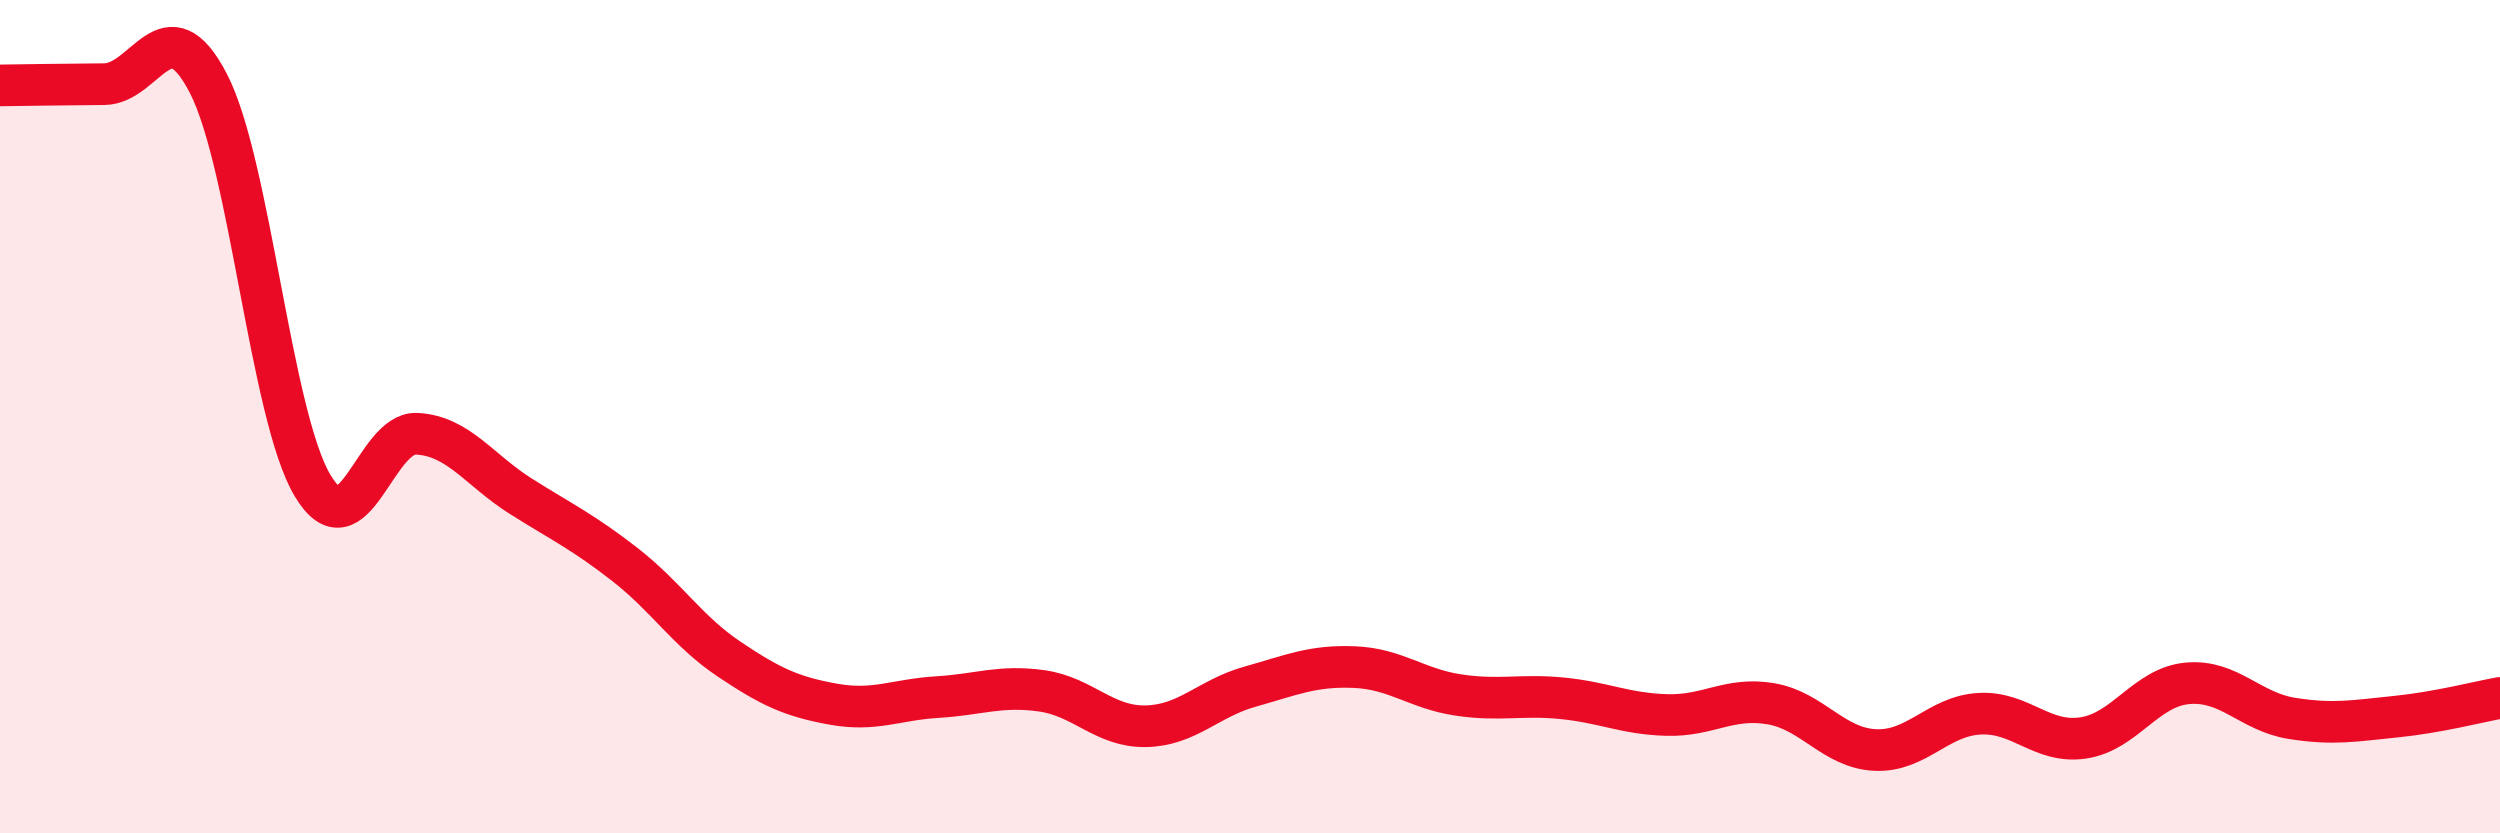
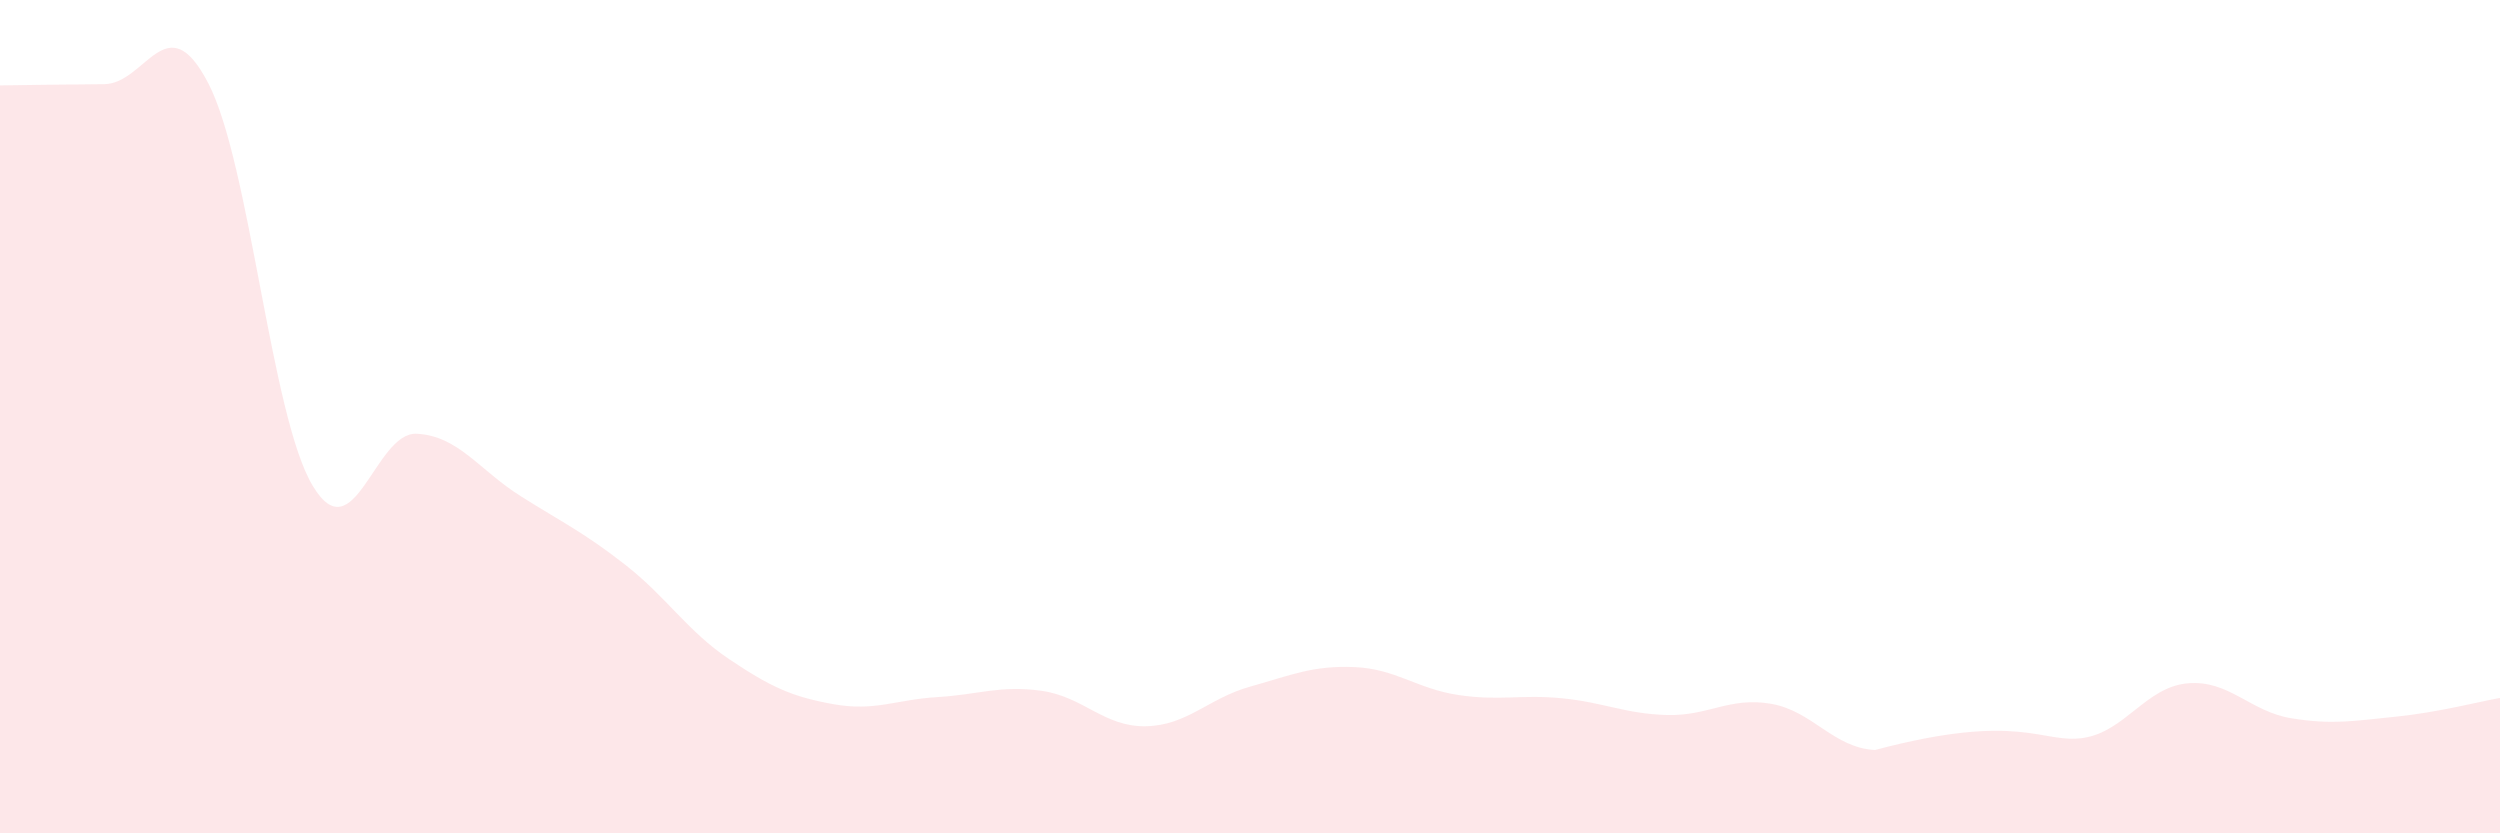
<svg xmlns="http://www.w3.org/2000/svg" width="60" height="20" viewBox="0 0 60 20">
-   <path d="M 0,2.05 C 0.5,2.04 1.5,2.03 2.5,2.02 C 3.5,2.01 4,0.07 5,2 C 6,3.93 6.5,9.97 7.5,11.65 C 8.5,13.33 9,10.36 10,10.41 C 11,10.46 11.5,11.28 12.5,11.91 C 13.5,12.54 14,12.77 15,13.55 C 16,14.33 16.5,15.15 17.5,15.82 C 18.5,16.49 19,16.72 20,16.9 C 21,17.08 21.5,16.79 22.5,16.73 C 23.5,16.67 24,16.44 25,16.58 C 26,16.72 26.5,17.45 27.5,17.43 C 28.5,17.41 29,16.76 30,16.48 C 31,16.2 31.5,15.97 32.5,16.01 C 33.5,16.05 34,16.53 35,16.68 C 36,16.83 36.5,16.66 37.5,16.76 C 38.5,16.86 39,17.13 40,17.16 C 41,17.19 41.5,16.72 42.5,16.89 C 43.5,17.06 44,17.95 45,18 C 46,18.05 46.5,17.19 47.5,17.13 C 48.5,17.07 49,17.86 50,17.71 C 51,17.56 51.5,16.49 52.5,16.4 C 53.5,16.31 54,17.08 55,17.24 C 56,17.4 56.5,17.3 57.5,17.2 C 58.5,17.1 59.5,16.84 60,16.75L60 20L0 20Z" fill="#EB0A25" opacity="0.1" stroke-linecap="round" stroke-linejoin="round" />
-   <path d="M 0,2.05 C 0.5,2.04 1.5,2.03 2.5,2.02 C 3.5,2.01 4,0.07 5,2 C 6,3.93 6.5,9.97 7.5,11.65 C 8.5,13.33 9,10.36 10,10.41 C 11,10.46 11.5,11.28 12.5,11.91 C 13.5,12.54 14,12.77 15,13.55 C 16,14.33 16.5,15.15 17.5,15.82 C 18.5,16.49 19,16.72 20,16.9 C 21,17.08 21.5,16.79 22.5,16.73 C 23.5,16.67 24,16.44 25,16.58 C 26,16.72 26.5,17.45 27.5,17.43 C 28.5,17.41 29,16.76 30,16.48 C 31,16.2 31.5,15.97 32.5,16.01 C 33.5,16.05 34,16.53 35,16.68 C 36,16.83 36.5,16.66 37.5,16.76 C 38.5,16.86 39,17.13 40,17.16 C 41,17.19 41.5,16.72 42.5,16.89 C 43.5,17.06 44,17.95 45,18 C 46,18.05 46.5,17.19 47.5,17.13 C 48.5,17.07 49,17.86 50,17.71 C 51,17.56 51.5,16.49 52.5,16.4 C 53.5,16.31 54,17.08 55,17.24 C 56,17.4 56.5,17.3 57.5,17.2 C 58.5,17.1 59.5,16.84 60,16.75" stroke="#EB0A25" stroke-width="1" fill="none" stroke-linecap="round" stroke-linejoin="round" />
+   <path d="M 0,2.05 C 0.5,2.04 1.5,2.03 2.5,2.02 C 3.5,2.01 4,0.07 5,2 C 6,3.93 6.5,9.97 7.5,11.65 C 8.5,13.33 9,10.36 10,10.41 C 11,10.46 11.5,11.28 12.5,11.91 C 13.5,12.54 14,12.77 15,13.55 C 16,14.33 16.5,15.15 17.5,15.82 C 18.5,16.49 19,16.72 20,16.9 C 21,17.08 21.5,16.79 22.5,16.73 C 23.5,16.67 24,16.44 25,16.58 C 26,16.72 26.5,17.45 27.5,17.43 C 28.5,17.41 29,16.76 30,16.48 C 31,16.2 31.5,15.97 32.5,16.01 C 33.5,16.05 34,16.53 35,16.68 C 36,16.83 36.5,16.66 37.5,16.76 C 38.5,16.86 39,17.13 40,17.16 C 41,17.19 41.5,16.72 42.5,16.89 C 43.5,17.06 44,17.95 45,18 C 48.5,17.07 49,17.86 50,17.71 C 51,17.56 51.5,16.49 52.5,16.4 C 53.5,16.31 54,17.08 55,17.24 C 56,17.4 56.5,17.3 57.5,17.2 C 58.5,17.1 59.5,16.84 60,16.75L60 20L0 20Z" fill="#EB0A25" opacity="0.1" stroke-linecap="round" stroke-linejoin="round" />
</svg>